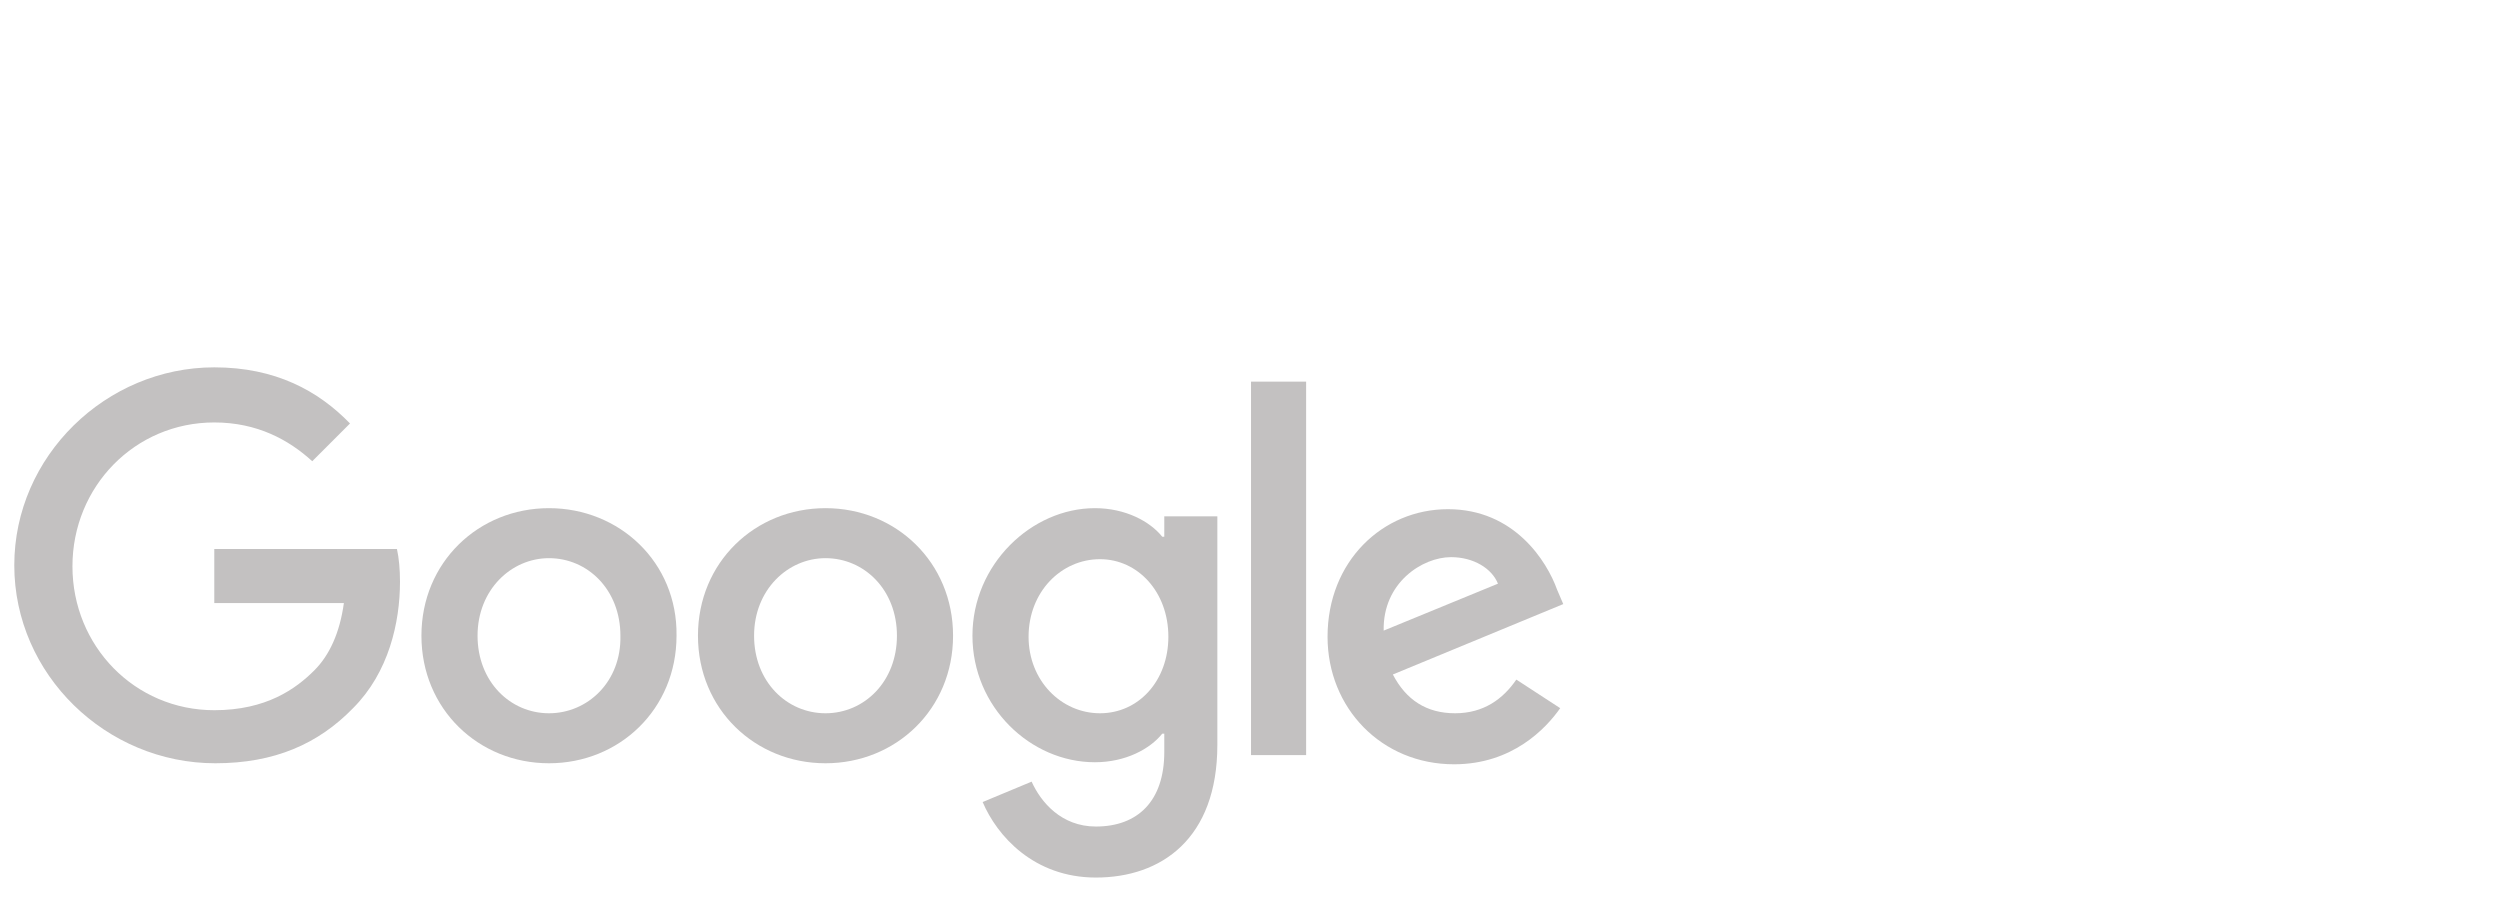
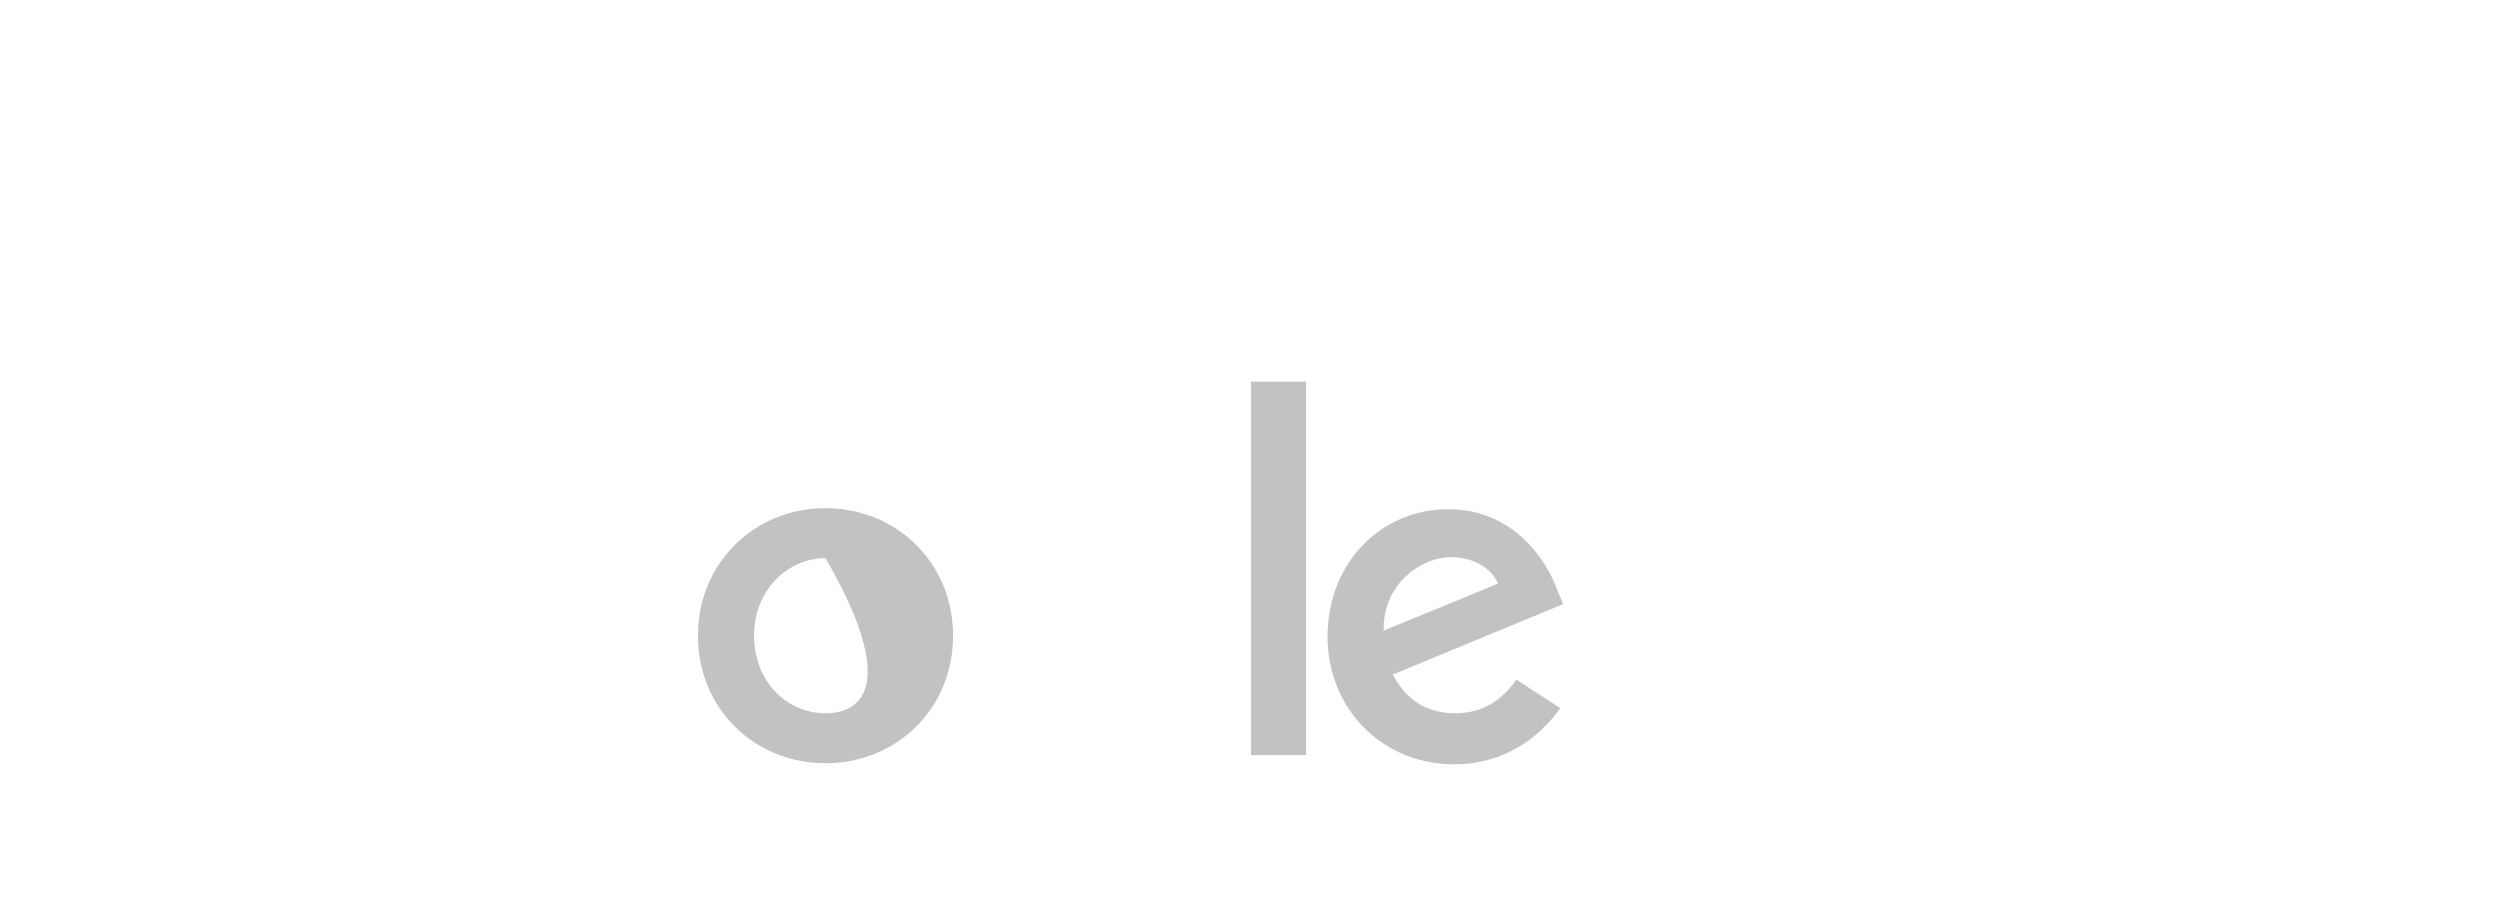
<svg xmlns="http://www.w3.org/2000/svg" version="1.1" id="Ebene_1" x="0px" y="0px" viewBox="0 0 245 90" enable-background="new 0 0 245 90" xml:space="preserve">
  <g>
-     <path fill="#C3C1C1" d="M53.8,49.8c-6.9,0-12.5,5.3-12.5,12.5c0,7.2,5.6,12.5,12.5,12.5s12.5-5.3,12.5-12.5   C66.4,55.1,60.7,49.8,53.8,49.8z M53.8,69.9c-3.8,0-7-3.1-7-7.6c0-4.5,3.3-7.6,7-7.6c3.8,0,7,3.1,7,7.6   C60.9,66.8,57.6,69.9,53.8,69.9z" />
-     <path fill="#C3C1C1" d="M80.9,49.8c-6.9,0-12.5,5.3-12.5,12.5c0,7.2,5.6,12.5,12.5,12.5c6.9,0,12.5-5.3,12.5-12.5   C93.4,55.1,87.8,49.8,80.9,49.8z M80.9,69.9c-3.8,0-7-3.1-7-7.6c0-4.5,3.3-7.6,7-7.6c3.8,0,7,3.1,7,7.6   C87.9,66.8,84.7,69.9,80.9,69.9z" />
-     <path fill="#C3C1C1" d="M114.1,52.6h-0.2c-1.2-1.5-3.6-2.8-6.6-2.8c-6.2,0-12,5.5-12,12.5c0,7,5.7,12.4,12,12.4   c3,0,5.4-1.3,6.6-2.8h0.2v1.8c0,4.8-2.6,7.3-6.7,7.3c-3.4,0-5.4-2.4-6.3-4.4l-4.8,2c1.4,3.3,5,7.4,11.1,7.4c6.4,0,11.9-3.8,11.9-13   V50.6h-5.2V52.6z M107.8,69.9c-3.8,0-7-3.2-7-7.5c0-4.4,3.2-7.6,7-7.6c3.7,0,6.7,3.2,6.7,7.6C114.5,66.7,111.6,69.9,107.8,69.9z" />
+     <path fill="#C3C1C1" d="M80.9,49.8c-6.9,0-12.5,5.3-12.5,12.5c0,7.2,5.6,12.5,12.5,12.5c6.9,0,12.5-5.3,12.5-12.5   C93.4,55.1,87.8,49.8,80.9,49.8z M80.9,69.9c-3.8,0-7-3.1-7-7.6c0-4.5,3.3-7.6,7-7.6C87.9,66.8,84.7,69.9,80.9,69.9z" />
    <rect x="122.6" y="37.4" fill="#C3C1C1" width="5.4" height="36.6" />
    <path fill="#C3C1C1" d="M142.6,69.9c-2.8,0-4.8-1.3-6.1-3.8l16.7-6.9l-0.6-1.4c-1-2.8-4.2-7.9-10.7-7.9c-6.4,0-11.8,5.1-11.8,12.5   c0,7,5.3,12.5,12.4,12.5c5.7,0,9-3.5,10.4-5.5l-4.3-2.8C147.3,68.5,145.4,69.9,142.6,69.9z M142.2,54.6c2.2,0,4,1.1,4.6,2.6   l-11.2,4.6C135.5,57.1,139.4,54.6,142.2,54.6z" />
-     <path fill="#C3C1C1" d="M21,53.8v5.3l12.7,0c-0.4,2.9-1.4,5.1-2.9,6.6c-1.8,1.8-4.7,3.9-9.8,3.9c-7.8,0-13.9-6.3-13.9-14.1   c0-7.8,6.1-14.1,13.9-14.1c4.2,0,7.3,1.7,9.6,3.8l3.7-3.7C31.2,38.3,27,36,21,36C10.4,36,1.4,44.7,1.4,55.4   c0,10.7,9,19.4,19.7,19.4c5.8,0,10.1-1.9,13.5-5.4c3.5-3.5,4.6-8.4,4.6-12.4c0-1.2-0.1-2.3-0.3-3.2H21z" />
  </g>
</svg>